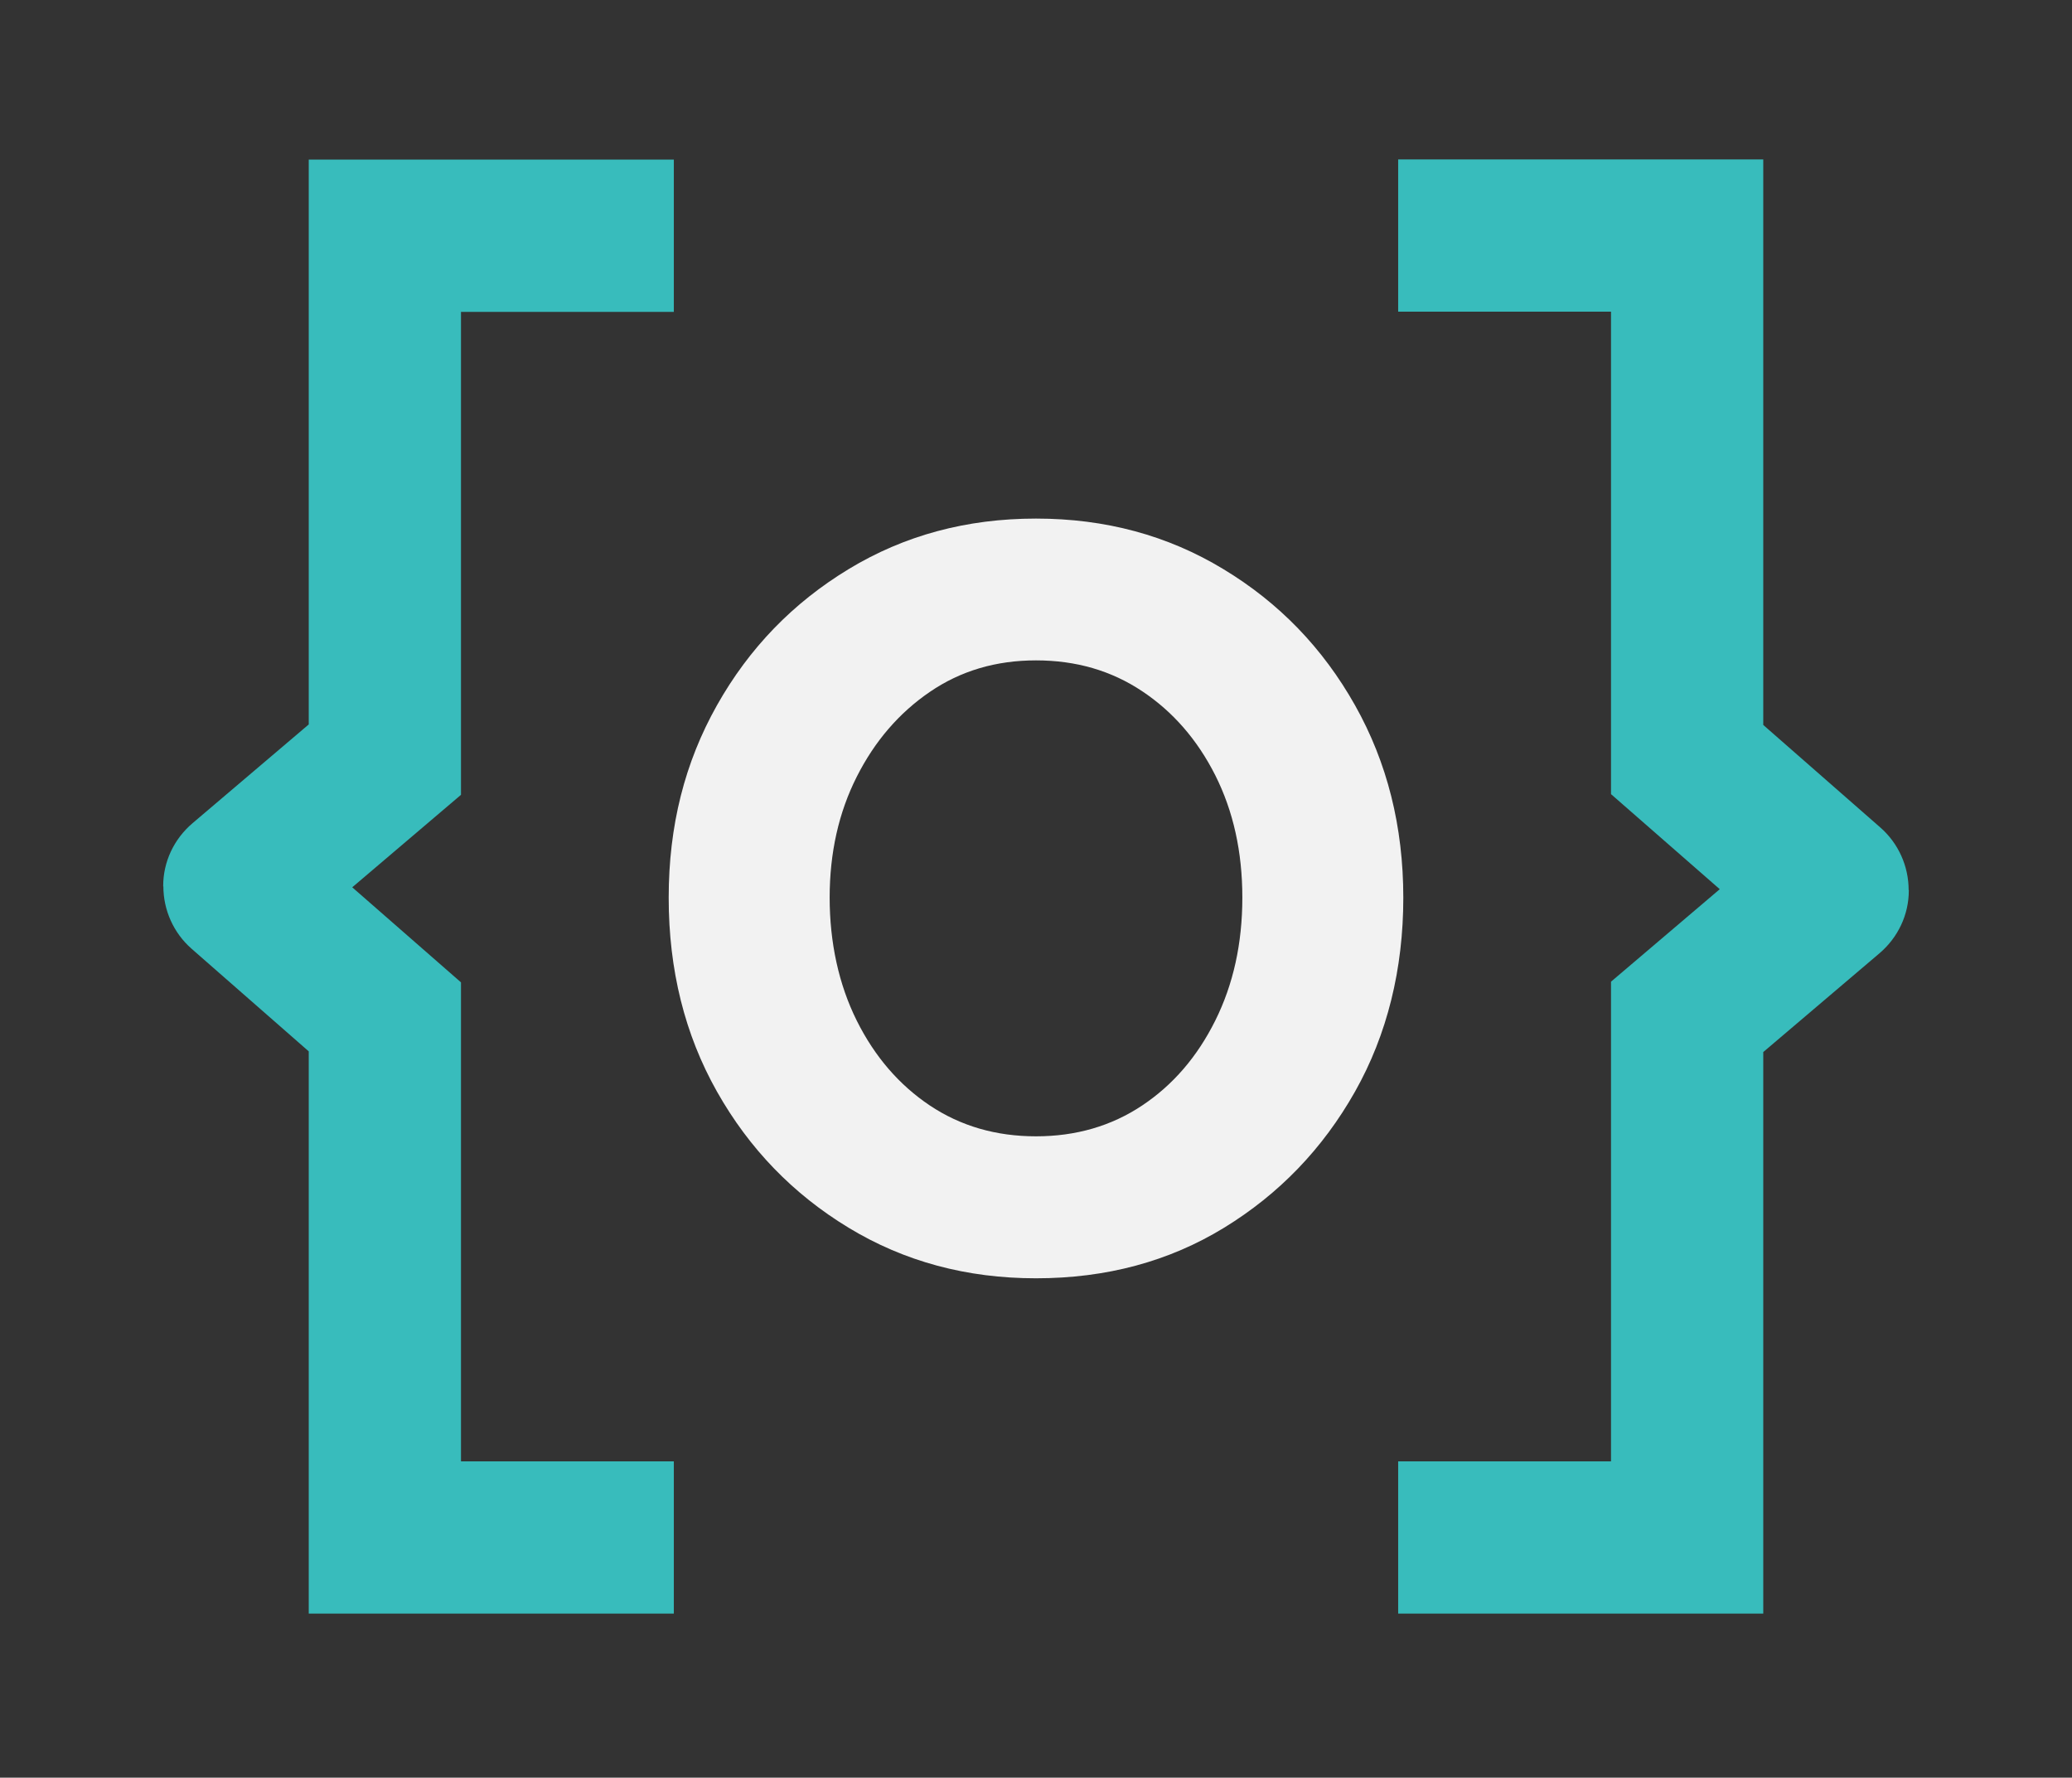
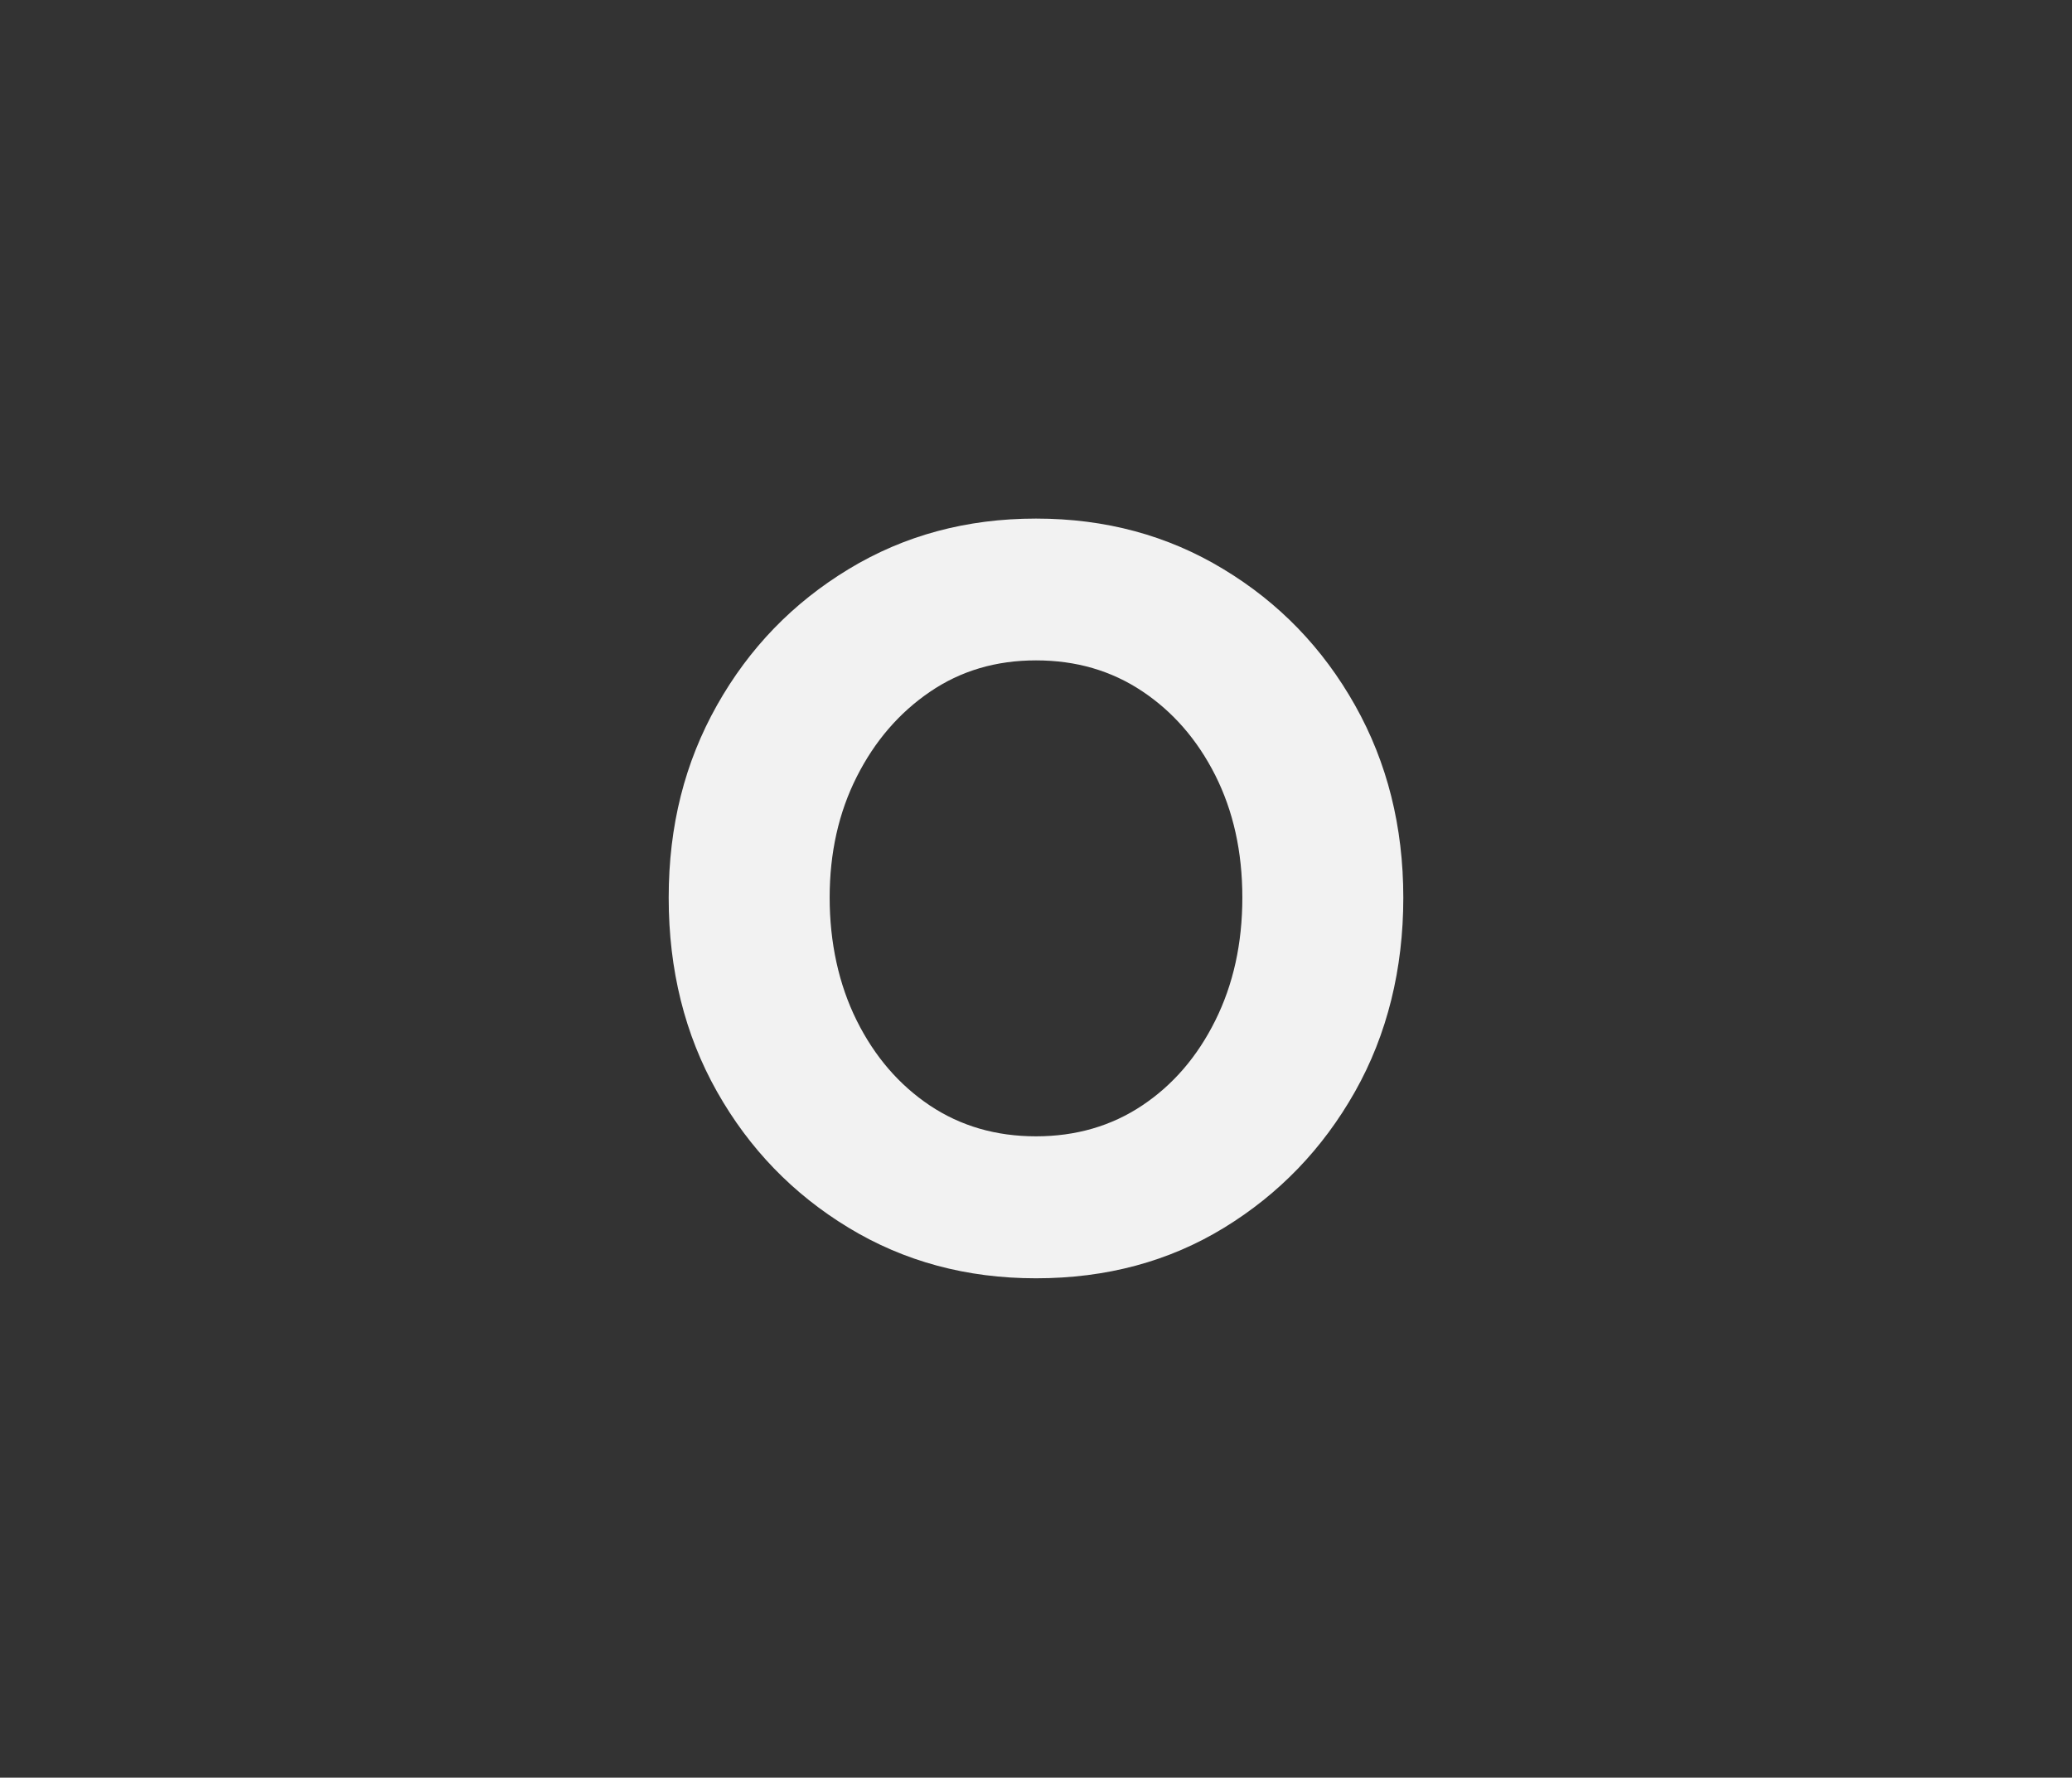
<svg xmlns="http://www.w3.org/2000/svg" version="1.1" viewBox="0 0 1210 1038">
  <rect x="0" y="0" width="1210" height="1038" fill="#333333" stroke="none" />
  <defs>
    <style>
      .cls-1 {
        fill: #f2f2f2;
      }

      .cls-2 {
        fill: #38bcbc;
      }
    </style>
  </defs>
  <g>
    <g id="Layer_1">
      <g id="Logo-stacked-positivo-payoff">
-         <path class="cls-2" d="M95.3,517.6v-.3c0-14.1,6.3-27.4,17.1-36.6l67.9-57.7V93.2h213.2v88.9h-124.3v282l-63.5,54,63.5,55.5v279.7h124.3v88.9h-213.2v-328.3l-68.4-59.9c-10.5-9.2-16.5-22.5-16.5-36.5Z" />
-         <path class="cls-2" d="M1114.7,519.7v.3c0,14.1-6.3,27.4-17.1,36.6l-67.9,57.7v327.9h-213.2v-88.9h124.3v-280.1l63.5-54-63.5-55.5V182h-124.3v-88.9h213.2v330.2l68.4,59.9c10.5,9.2,16.5,22.5,16.5,36.5h0Z" />
        <path class="cls-1" d="M605,746.4c-40.5,0-76.9-9.8-109.4-29.5-32.5-19.7-58.1-46.2-76.9-79.5s-28.2-71.1-28.2-113.2,9.4-79,28.2-112.4,44.4-59.8,76.9-79.5c32.5-19.7,68.9-29.5,109.4-29.5s76.9,9.8,109.4,29.5c32.5,19.6,58.1,46.1,76.9,79.5s28.2,70.8,28.2,112.4-9.4,79.9-28.2,113.2-44.3,59.8-76.5,79.5c-32.2,19.7-68.8,29.5-109.8,29.5h0ZM605,663.5c23.3,0,44-6,62-18,18-12,32.2-28.5,42.7-49.6,10.5-21.1,15.8-45,15.8-71.8s-5.3-50.5-15.8-71.4c-10.5-20.8-24.8-37.2-42.7-49.1-18-12-38.6-18-62-18s-44,6.1-62,18.4c-18,12.3-32.2,28.8-42.7,49.6-10.5,20.8-15.8,44.3-15.8,70.5s5.3,50.7,15.8,71.8c10.5,21.1,24.8,37.6,42.7,49.6,18,12,38.6,18,62,18h0Z" />
      </g>
    </g>
  </g>
</svg>